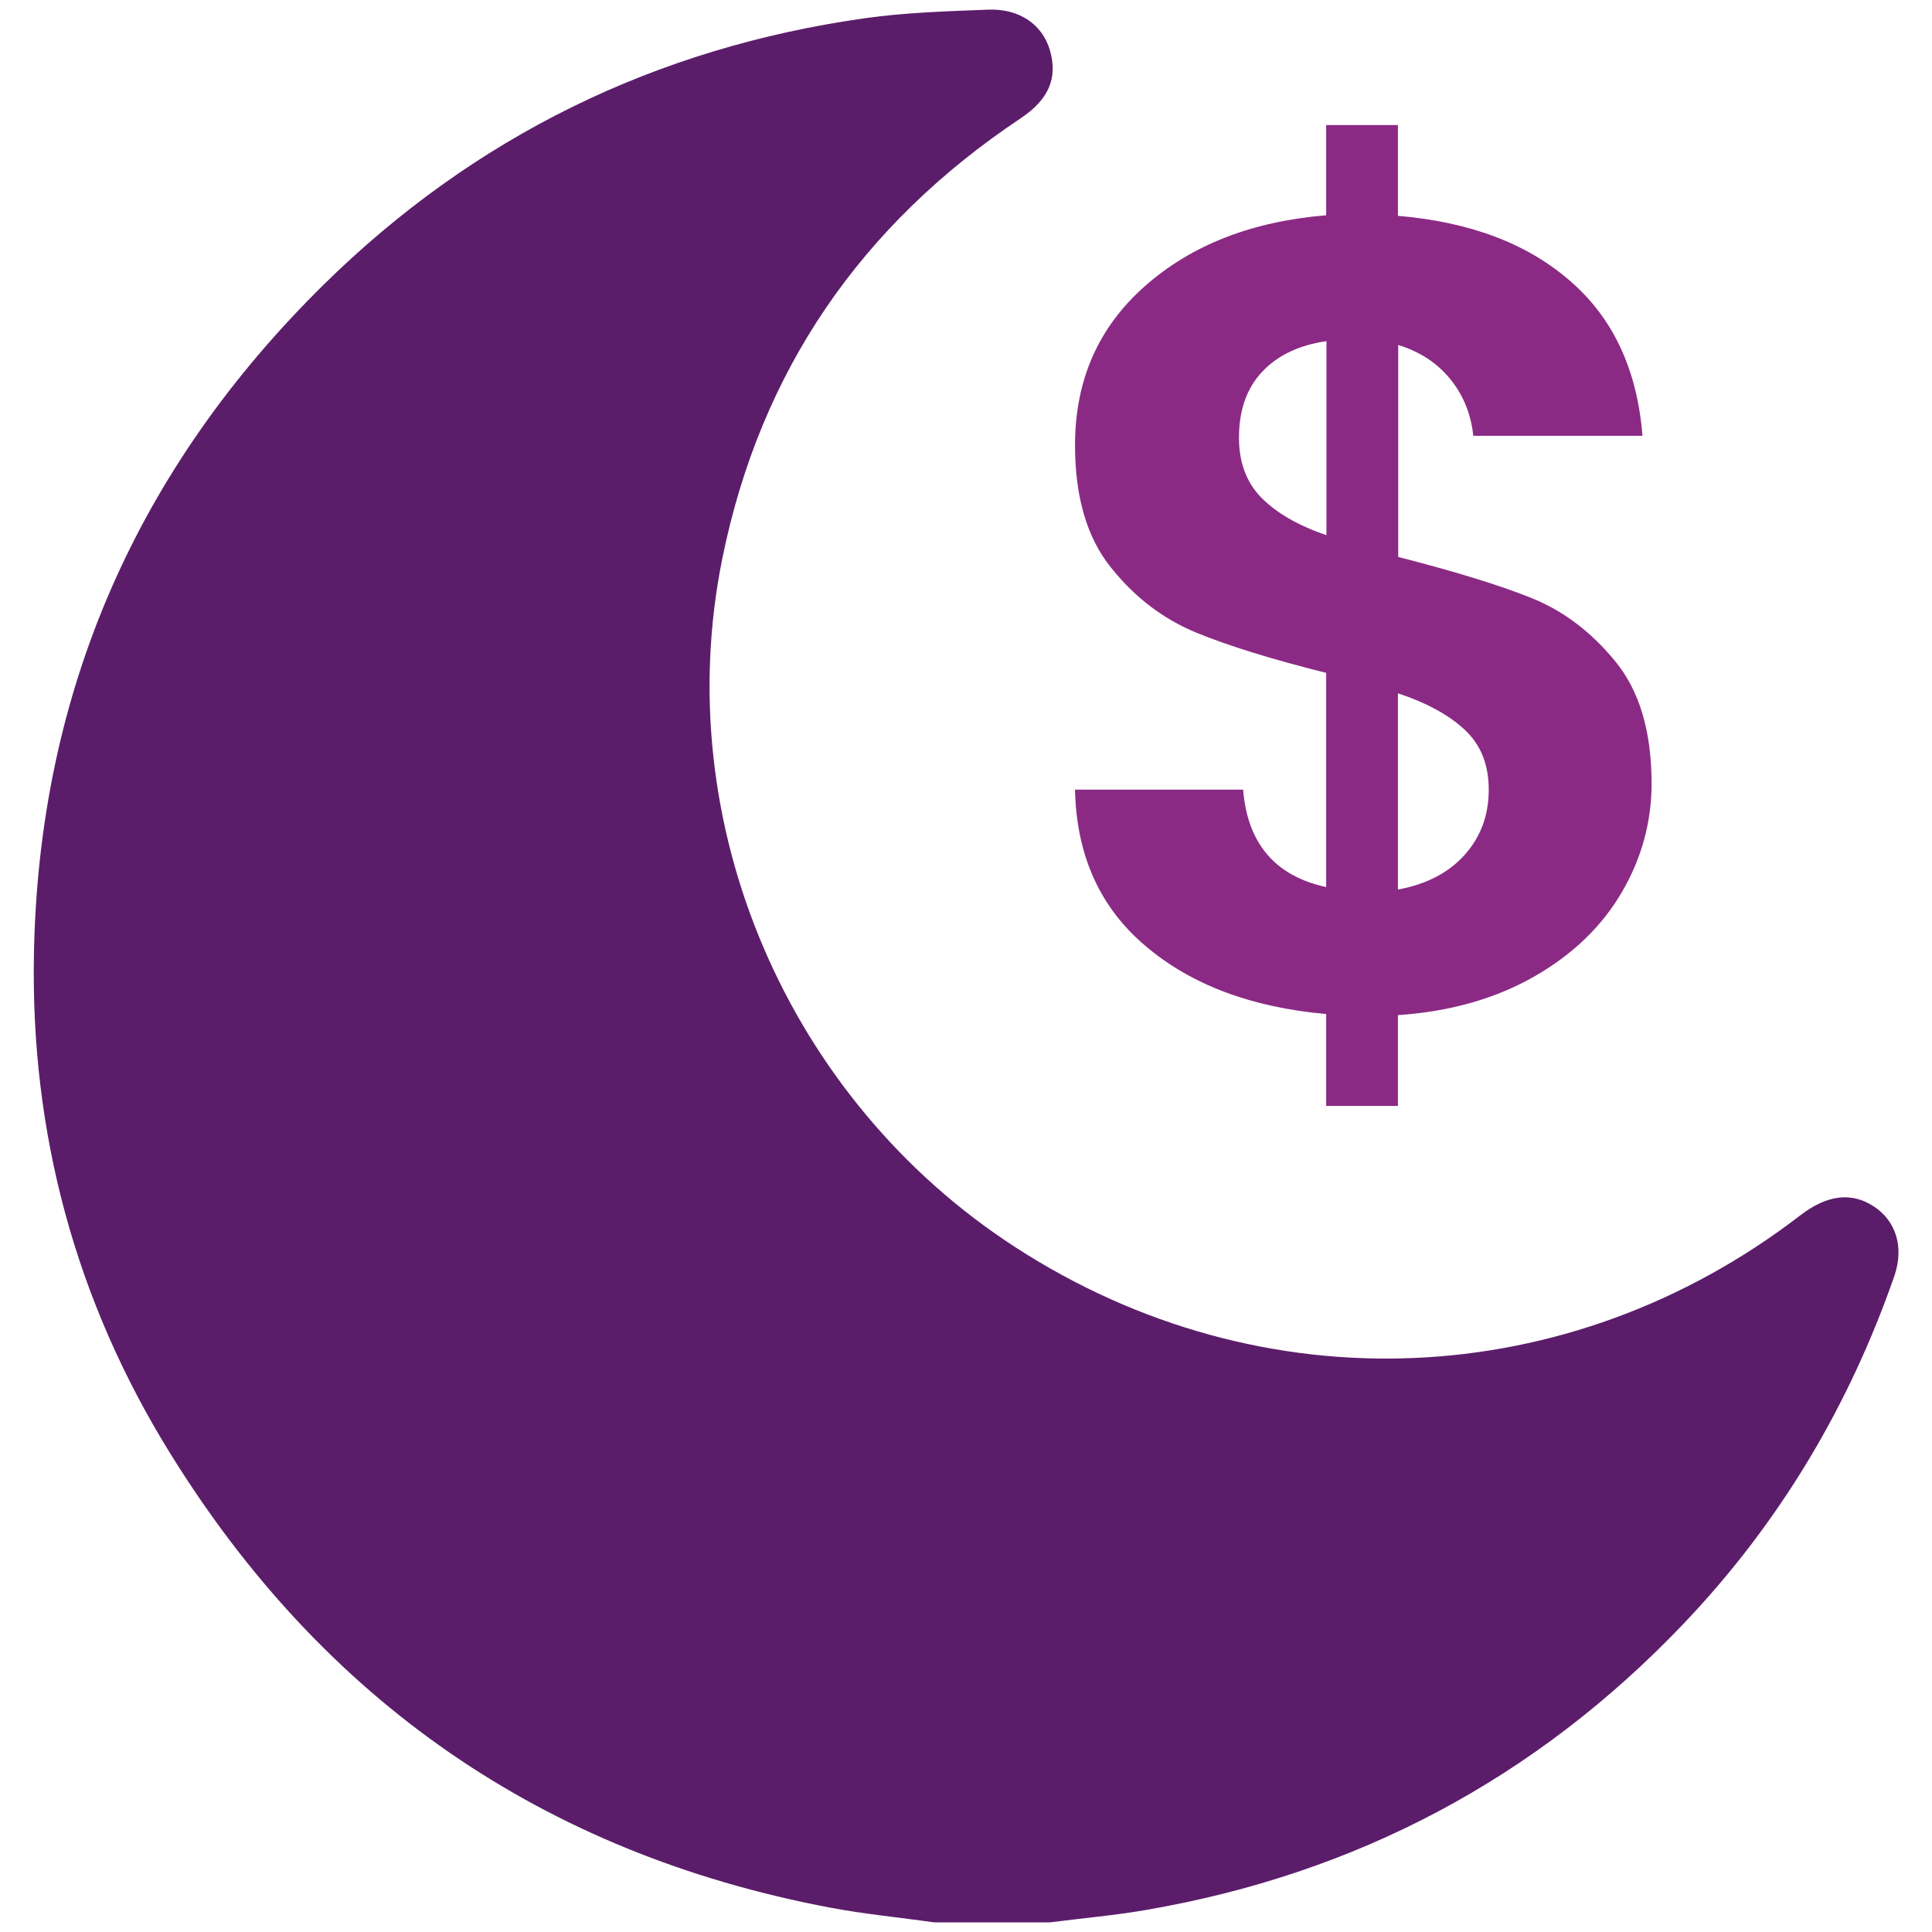
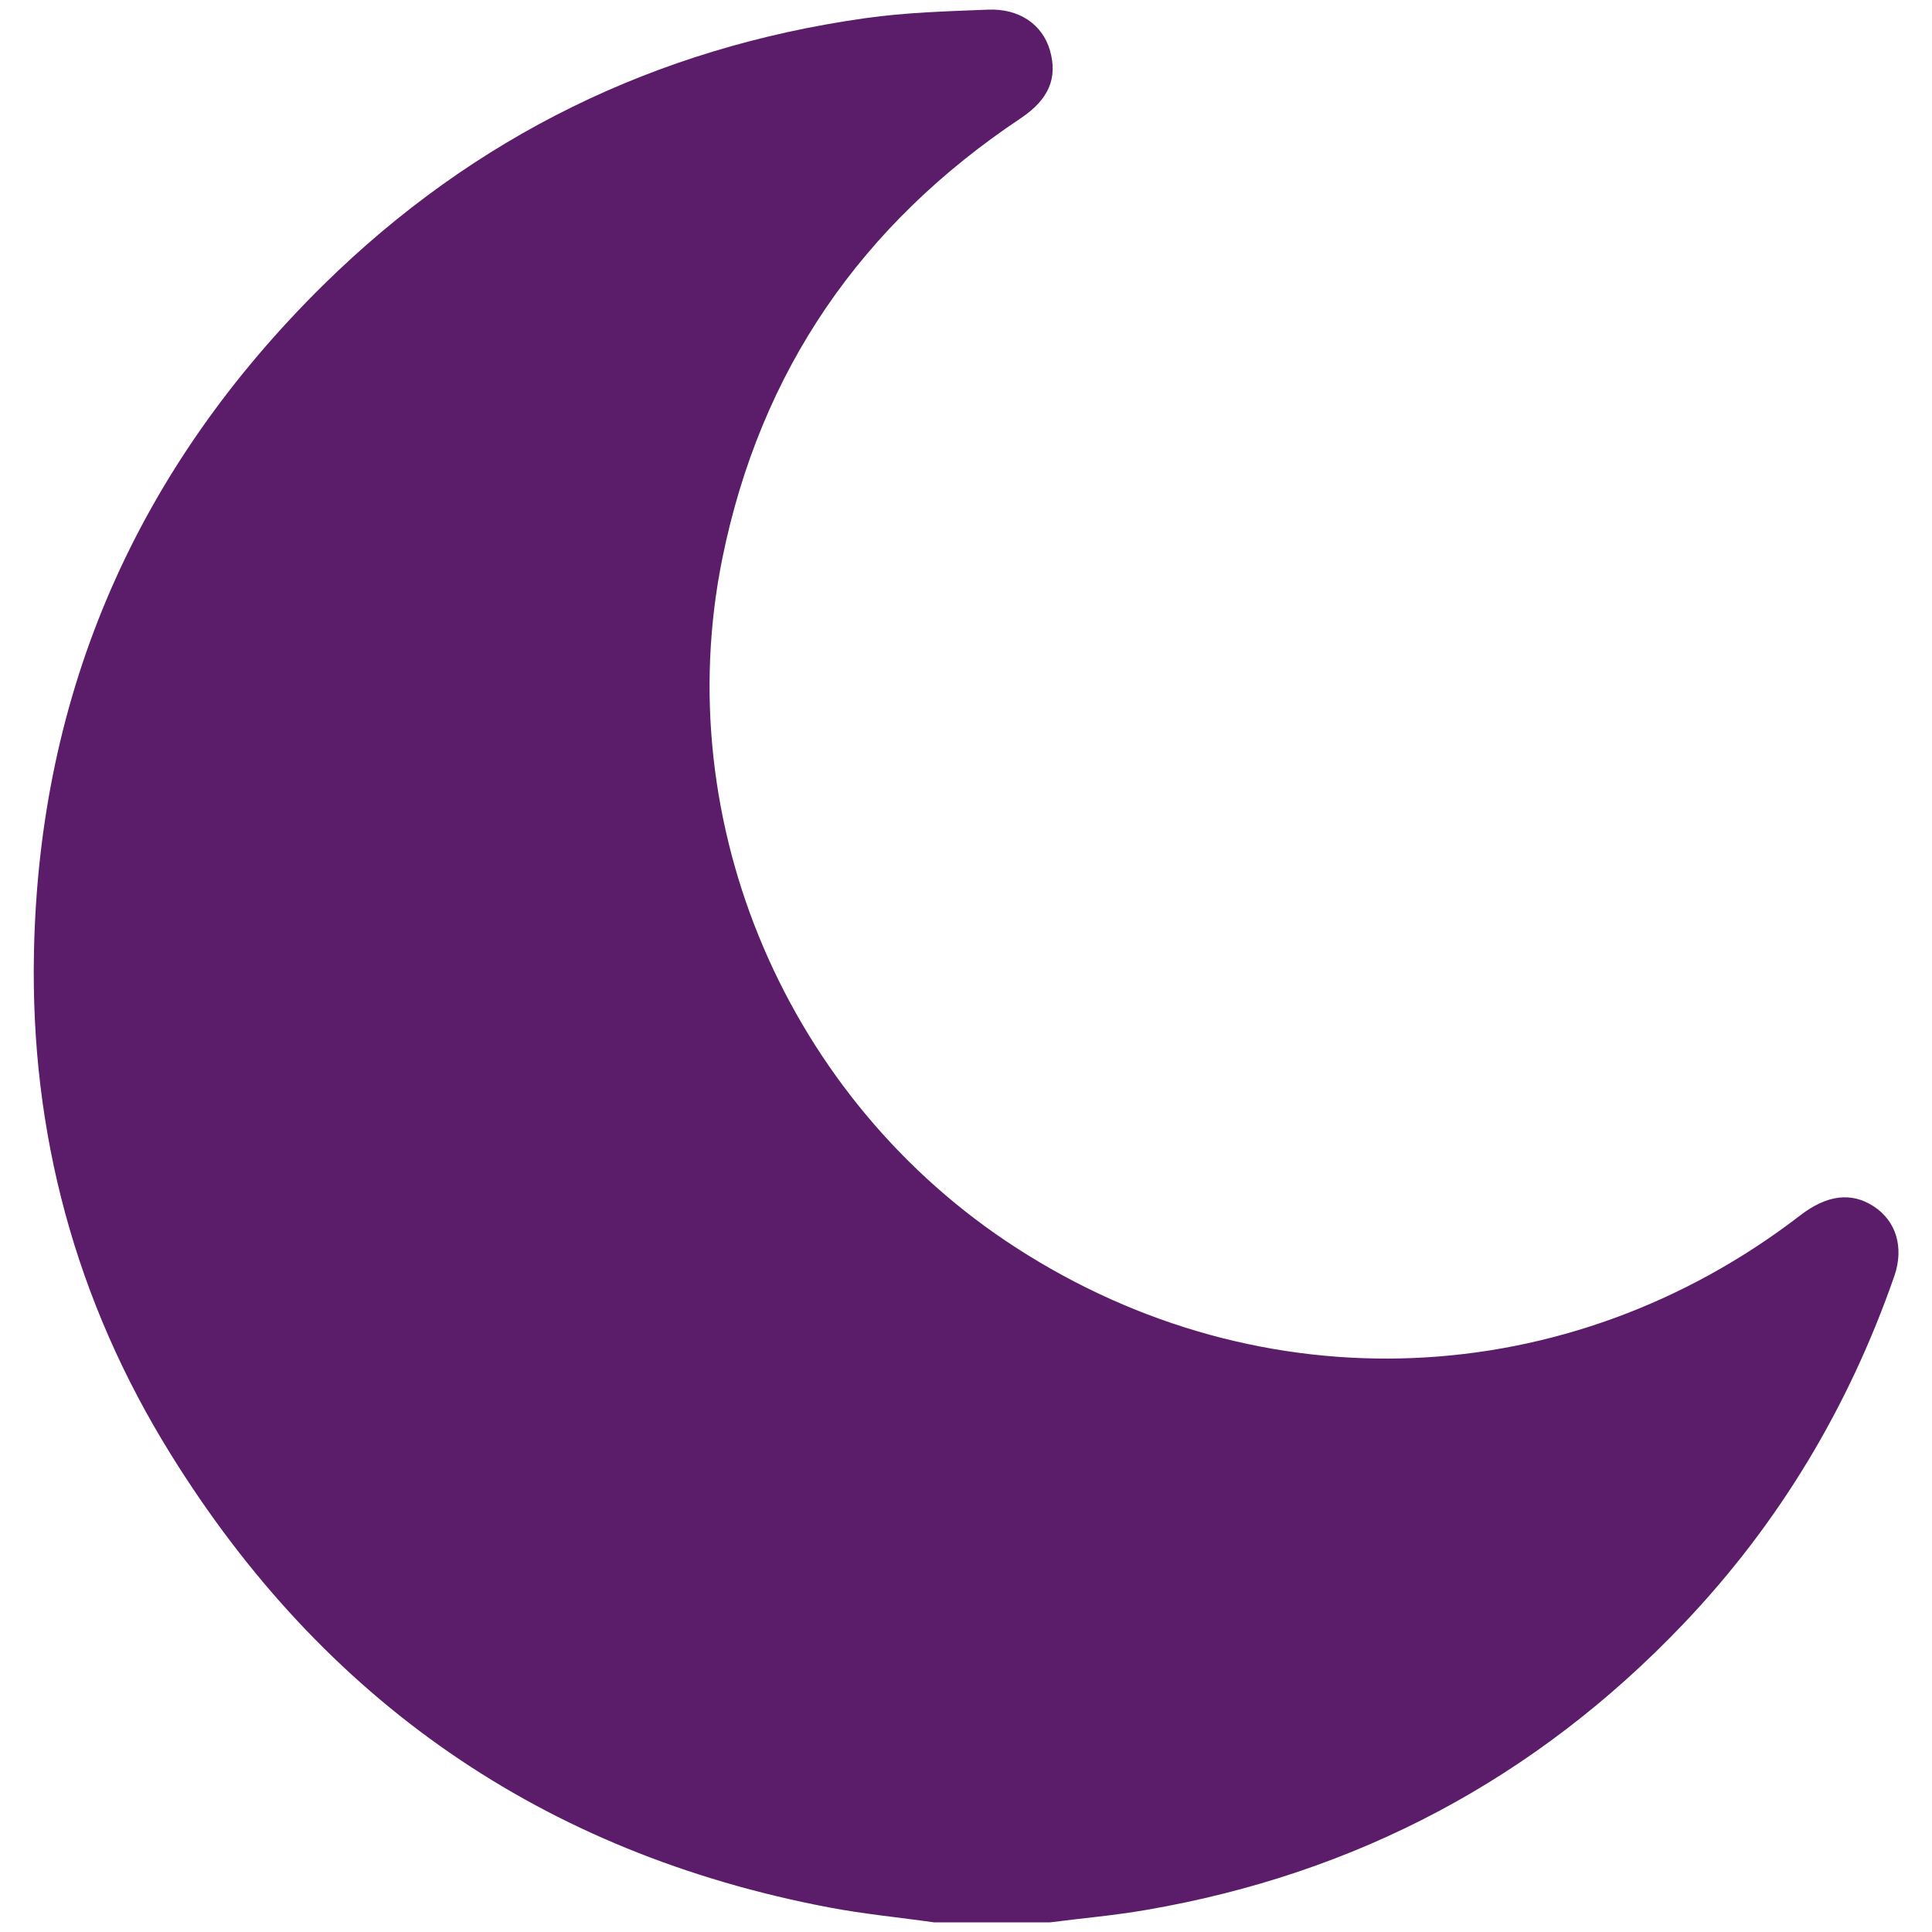
<svg xmlns="http://www.w3.org/2000/svg" version="1.1" id="Layer_1" x="0px" y="0px" viewBox="0 0 70 70" style="enable-background:new 0 0 70 70;" xml:space="preserve">
  <style type="text/css">
	.st0{fill:#5B1D6A;}
	.st1{fill:#8B2A84;}
</style>
  <g>
    <path class="st0" d="M33.84,69.65c-1.27-0.18-2.54-0.3-3.8-0.54c-10.37-1.97-18.32-7.49-23.86-16.43   C2.74,47.14,1.1,41.05,1.23,34.54c0.18-9.5,3.75-17.58,10.5-24.23c5.46-5.37,12.03-8.58,19.61-9.65c1.47-0.21,2.96-0.25,4.45-0.31   c1.14-0.05,1.98,0.54,2.25,1.47C38.33,2.83,38,3.6,36.99,4.28c-5.78,3.85-9.44,9.15-10.82,15.96c-1.94,9.6,2.36,19.62,10.65,24.97   c8.9,5.75,20,5.29,28.4-1.17c0.97-0.75,1.86-0.86,2.67-0.33c0.81,0.53,1.1,1.48,0.75,2.51c-1.65,4.75-4.18,8.98-7.65,12.62   c-5.34,5.6-11.84,9.05-19.46,10.36c-1.15,0.2-2.32,0.3-3.48,0.45C36.64,69.65,35.24,69.65,33.84,69.65z" />
    <g>
-       <path class="st1" d="M58.76,32.33c-0.72,1.23-1.77,2.25-3.17,3.05c-1.4,0.8-3.04,1.27-4.94,1.4v3.29h-2.6v-3.33    c-2.71-0.24-4.89-1.06-6.54-2.46c-1.65-1.39-2.51-3.28-2.56-5.67h6.09c0.16,1.95,1.16,3.13,3.01,3.53v-7.76    c-1.95-0.49-3.52-0.97-4.71-1.46c-1.19-0.49-2.22-1.27-3.09-2.36c-0.87-1.08-1.3-2.56-1.3-4.43c0-2.36,0.85-4.28,2.54-5.77    s3.88-2.34,6.56-2.56V4.53h2.6v3.29c2.6,0.22,4.68,1,6.24,2.36c1.56,1.35,2.43,3.22,2.62,5.61h-6.13    c-0.08-0.78-0.36-1.47-0.83-2.05c-0.47-0.58-1.1-1-1.89-1.24v7.68c2.03,0.52,3.64,1.01,4.81,1.48c1.18,0.47,2.2,1.25,3.07,2.32    c0.87,1.07,1.3,2.54,1.3,4.41C59.84,29.78,59.48,31.1,58.76,32.33z M45.7,18.03c0.54,0.55,1.33,1.01,2.36,1.36v-7.03    c-0.97,0.14-1.75,0.5-2.32,1.1c-0.57,0.6-0.85,1.4-0.85,2.4C44.89,16.75,45.16,17.48,45.7,18.03z M53.07,30.97    c0.58-0.65,0.87-1.43,0.87-2.36c0-0.89-0.28-1.61-0.85-2.15c-0.57-0.54-1.38-0.99-2.44-1.34v7.11    C51.68,32.04,52.49,31.62,53.07,30.97z" />
-     </g>
+       </g>
  </g>
</svg>